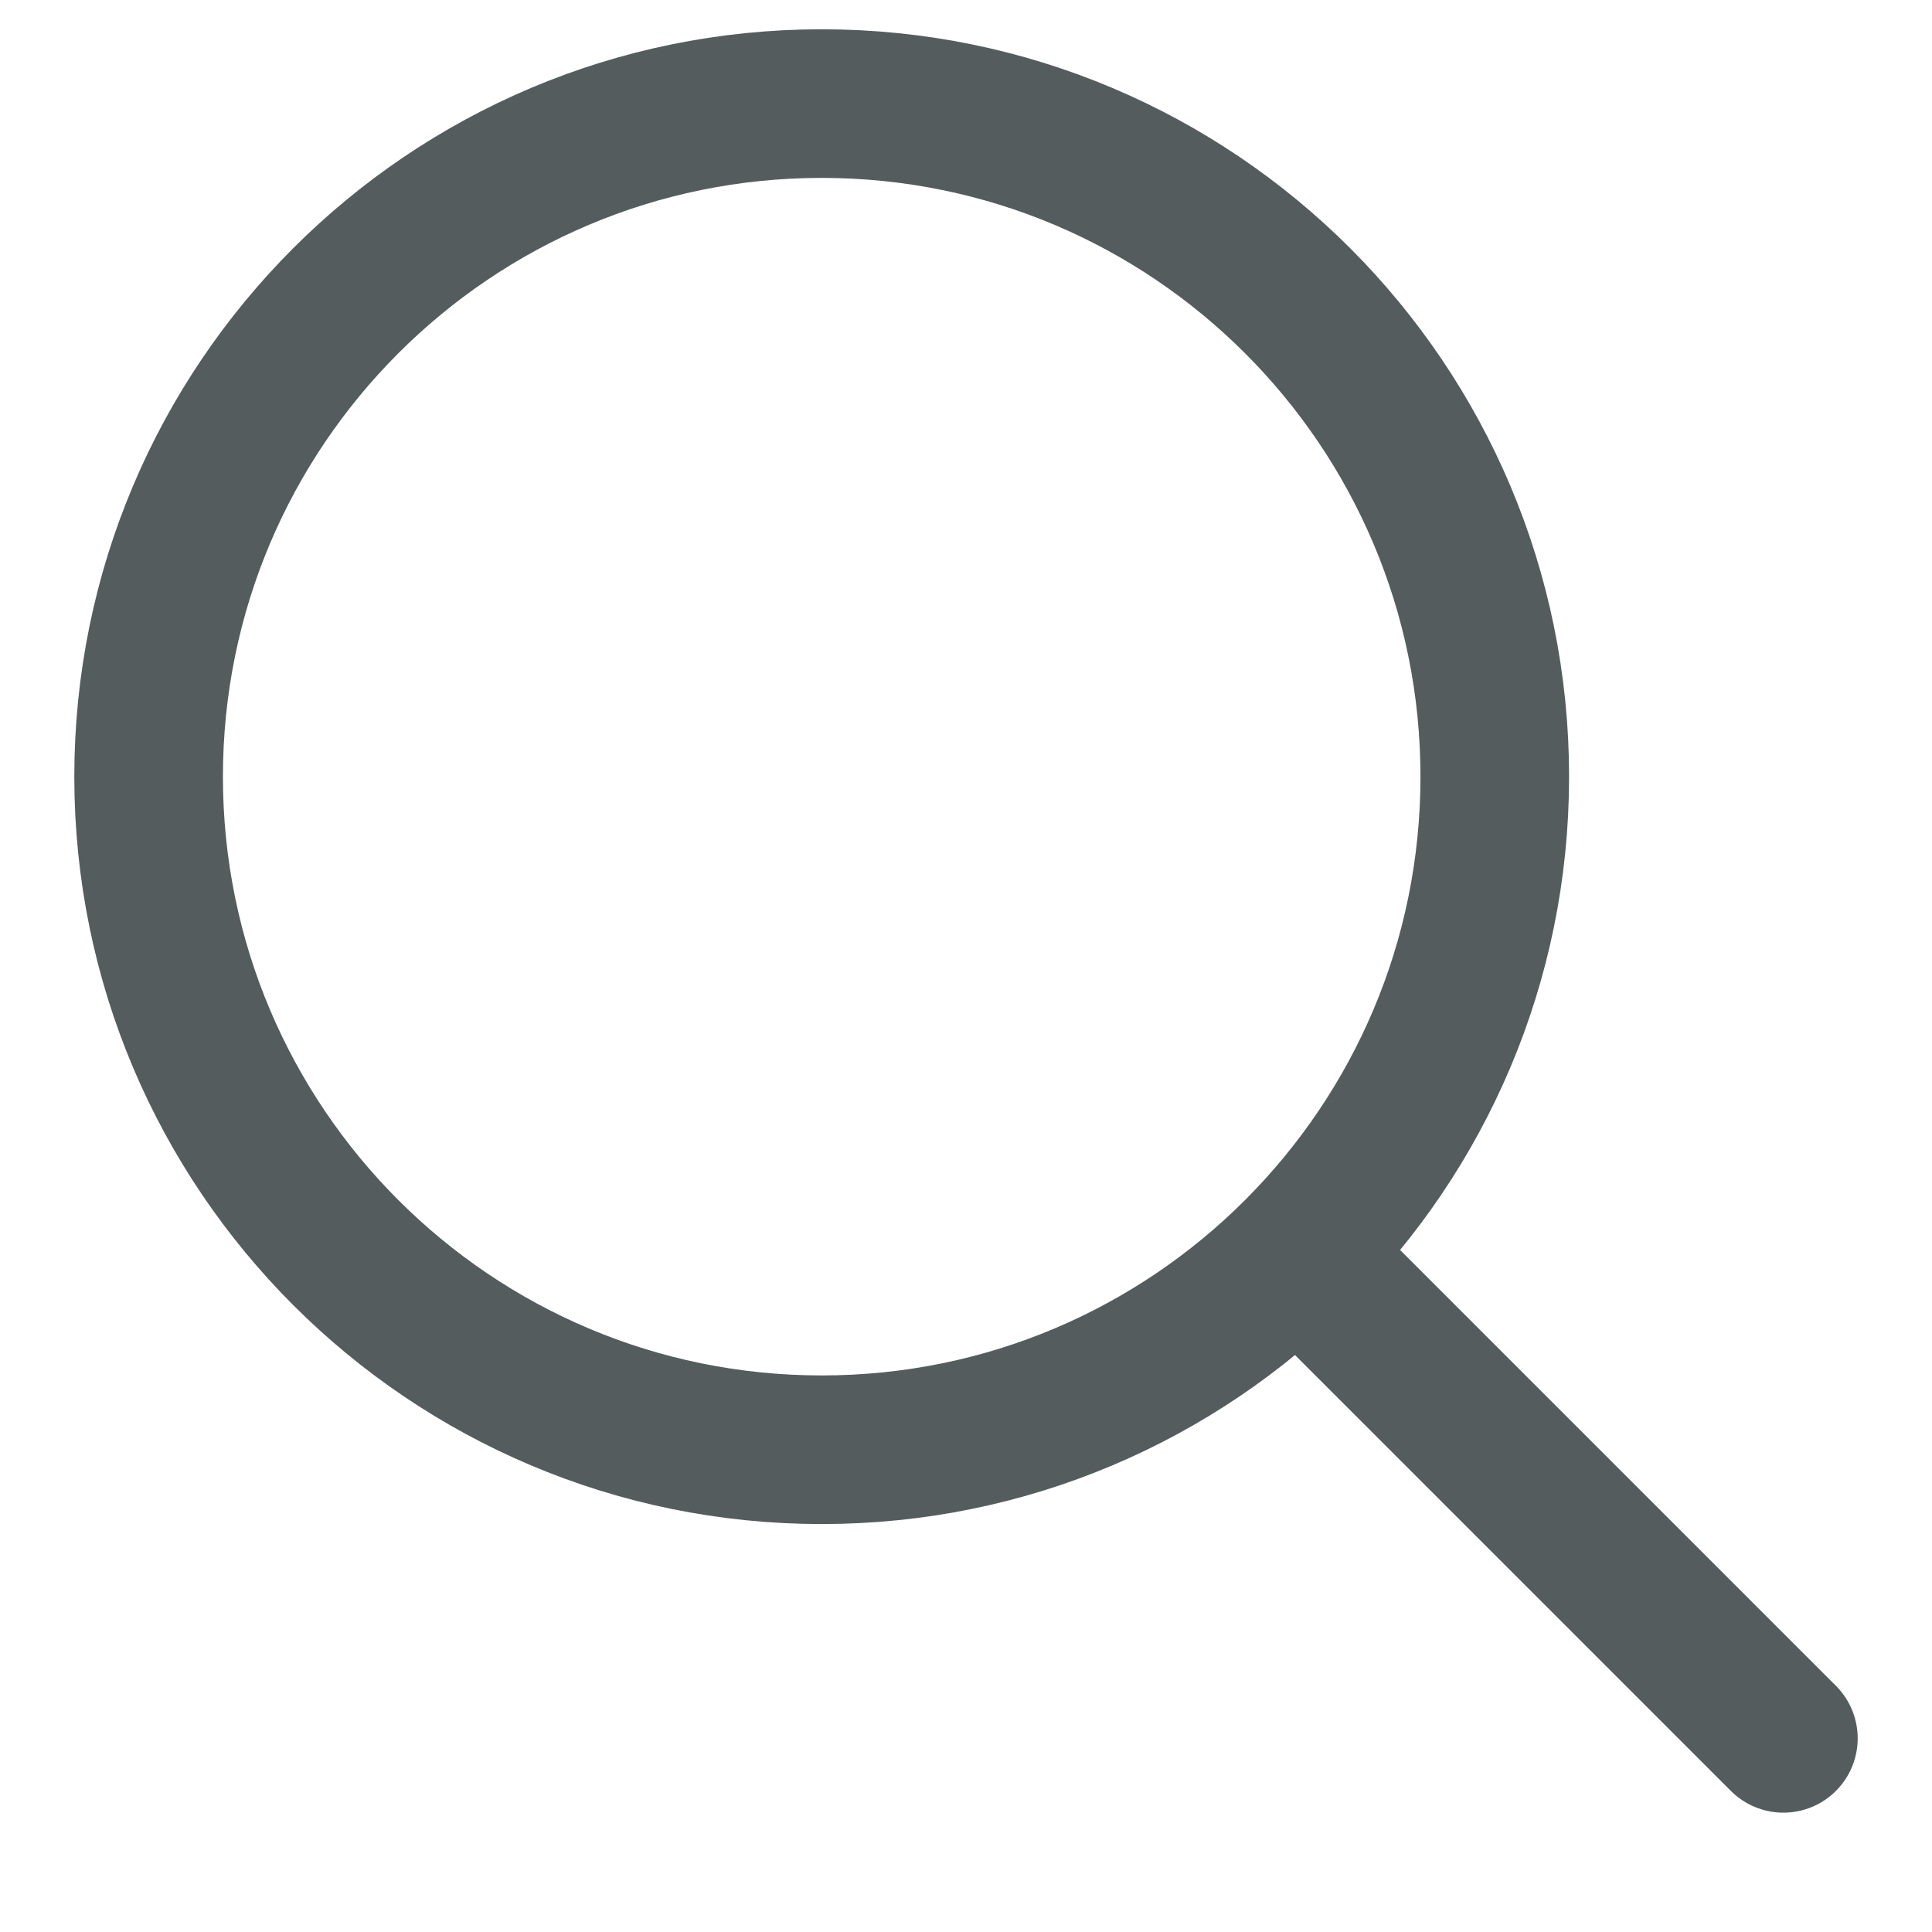
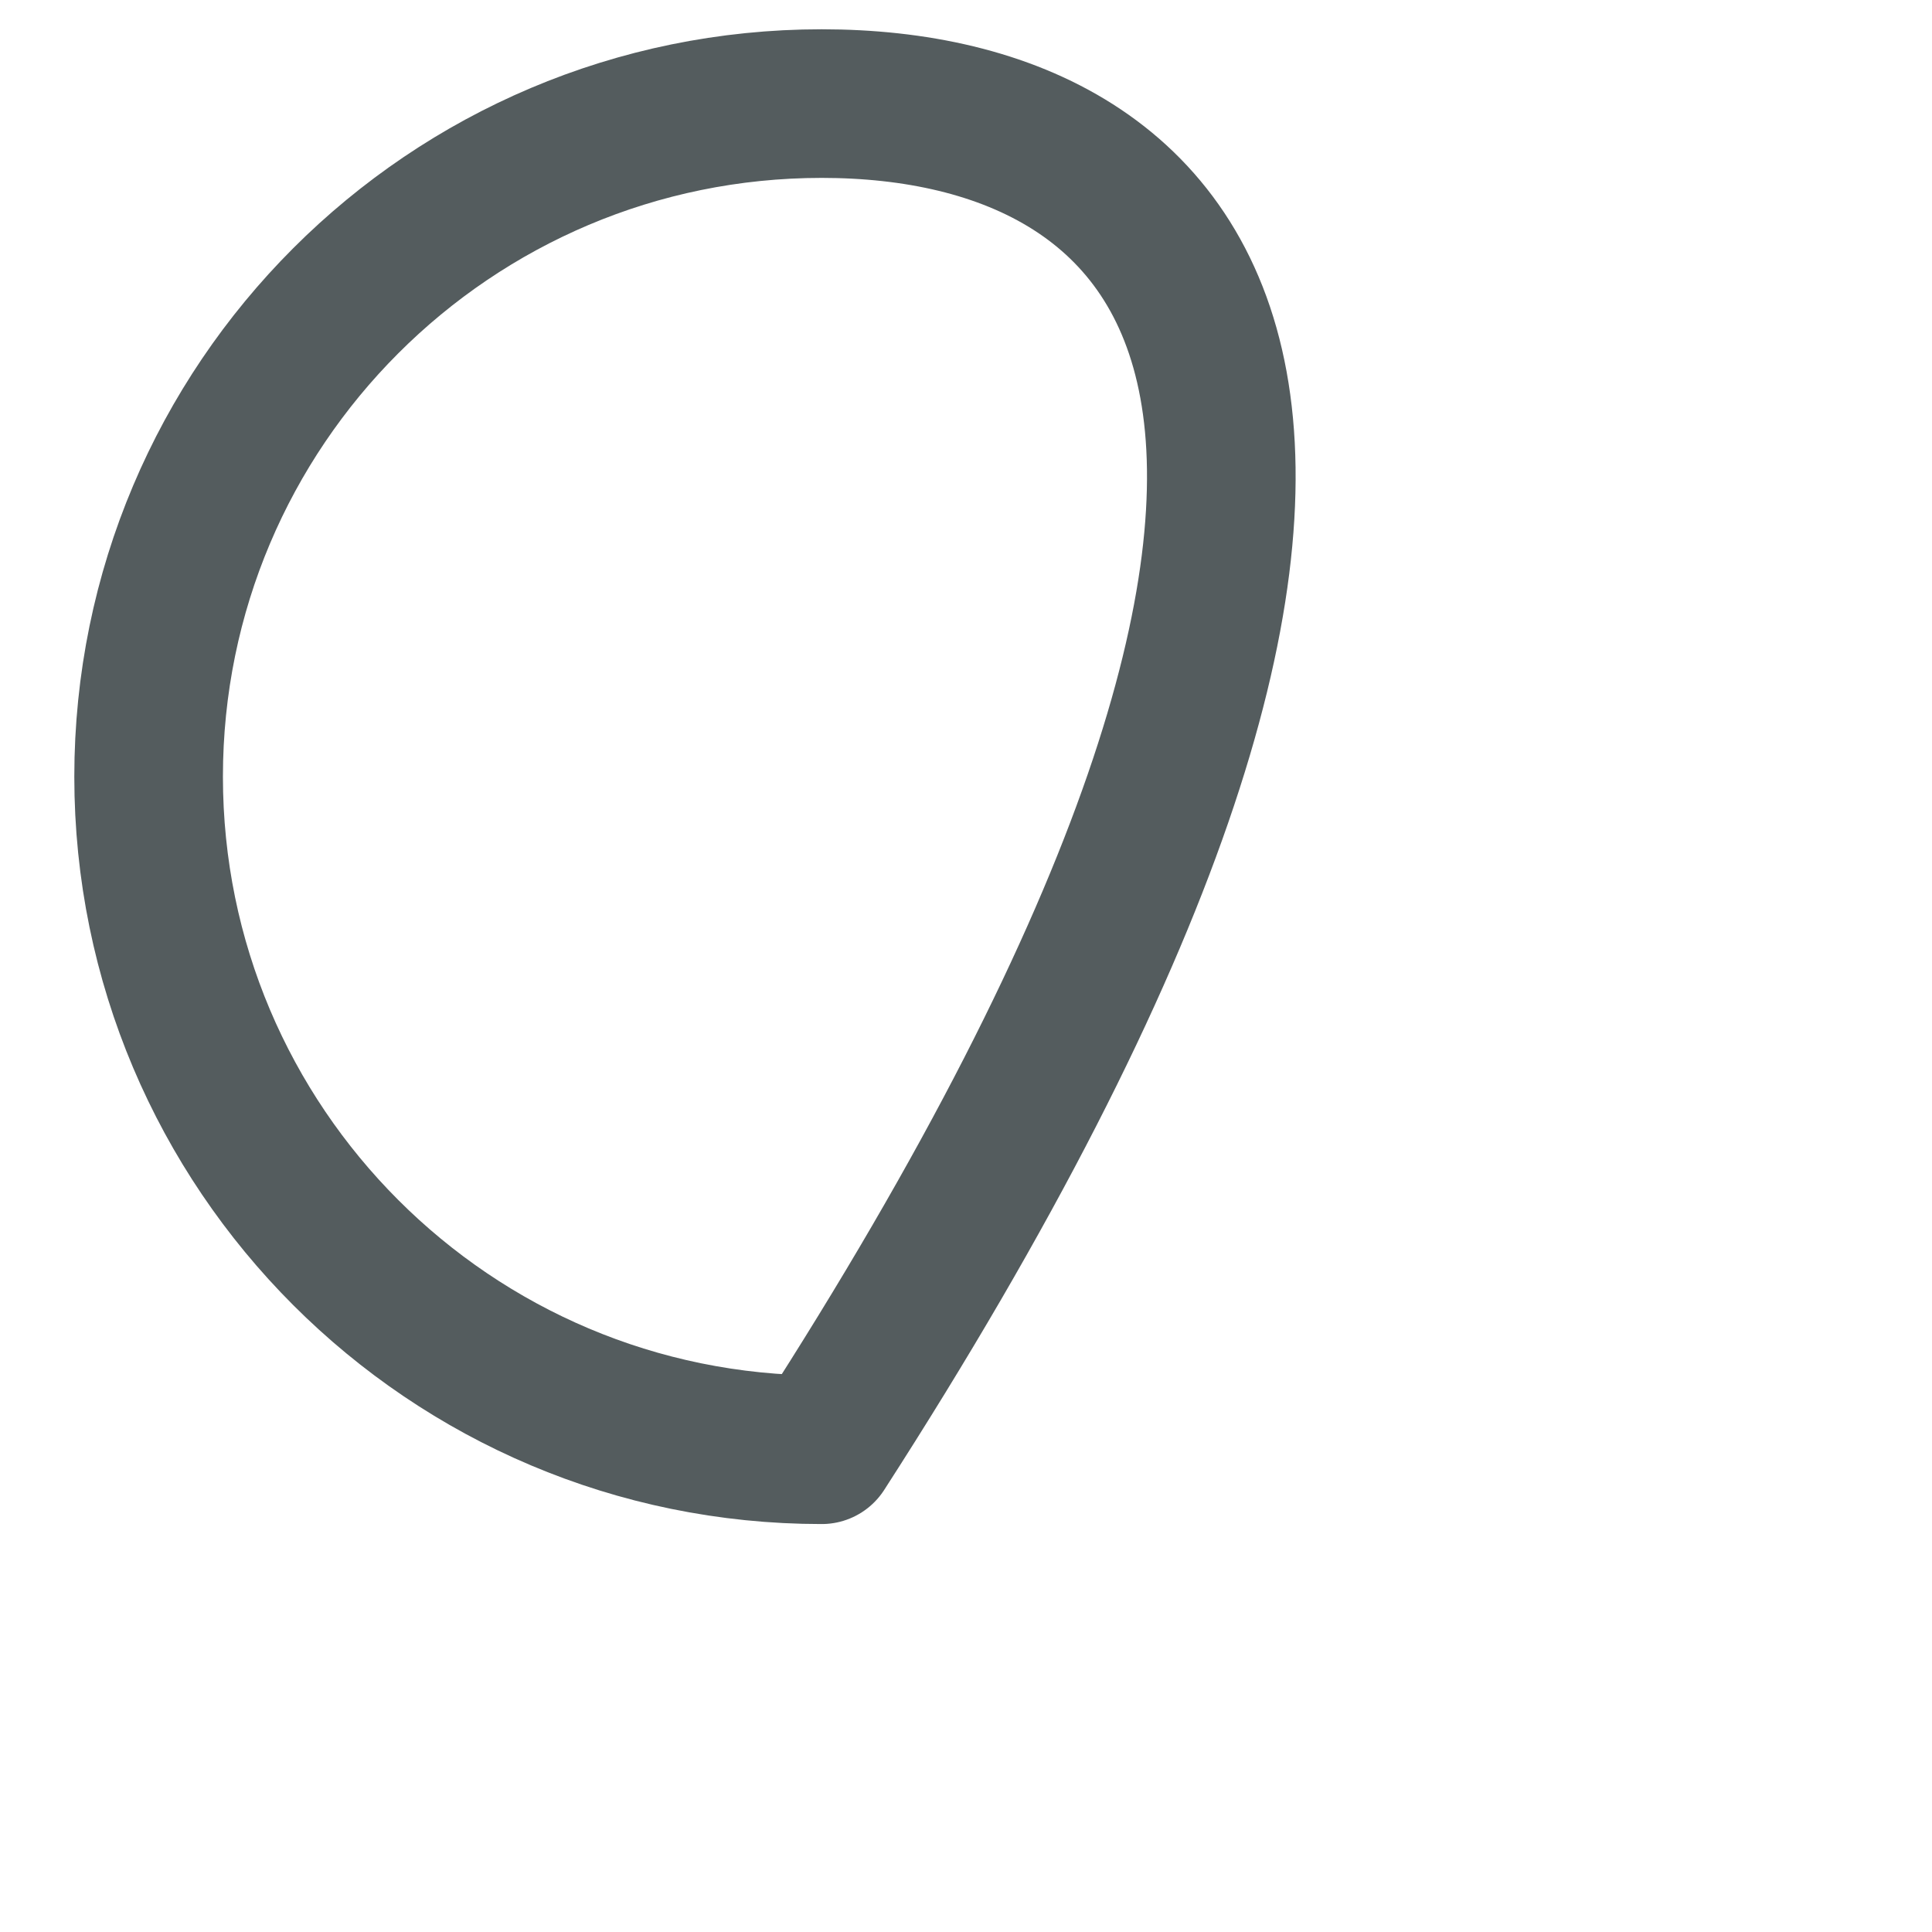
<svg xmlns="http://www.w3.org/2000/svg" viewBox="0 0 13 13" fill="none">
-   <path fill-rule="evenodd" clip-rule="evenodd" d="M5.529 9.755C8.03 9.755 10.058 7.727 10.058 5.226C10.058 2.725 8.03 0.697 5.529 0.697C3.028 0.697 1 2.725 1 5.226C1 7.727 3.028 9.755 5.529 9.755Z" stroke="#545C5E" stroke-linecap="round" stroke-linejoin="round" />
-   <path d="M12 11.697L8.752 8.449" stroke="#545C5E" stroke-linecap="round" stroke-linejoin="round" />
+   <path fill-rule="evenodd" clip-rule="evenodd" d="M5.529 9.755C10.058 2.725 8.03 0.697 5.529 0.697C3.028 0.697 1 2.725 1 5.226C1 7.727 3.028 9.755 5.529 9.755Z" stroke="#545C5E" stroke-linecap="round" stroke-linejoin="round" />
</svg>